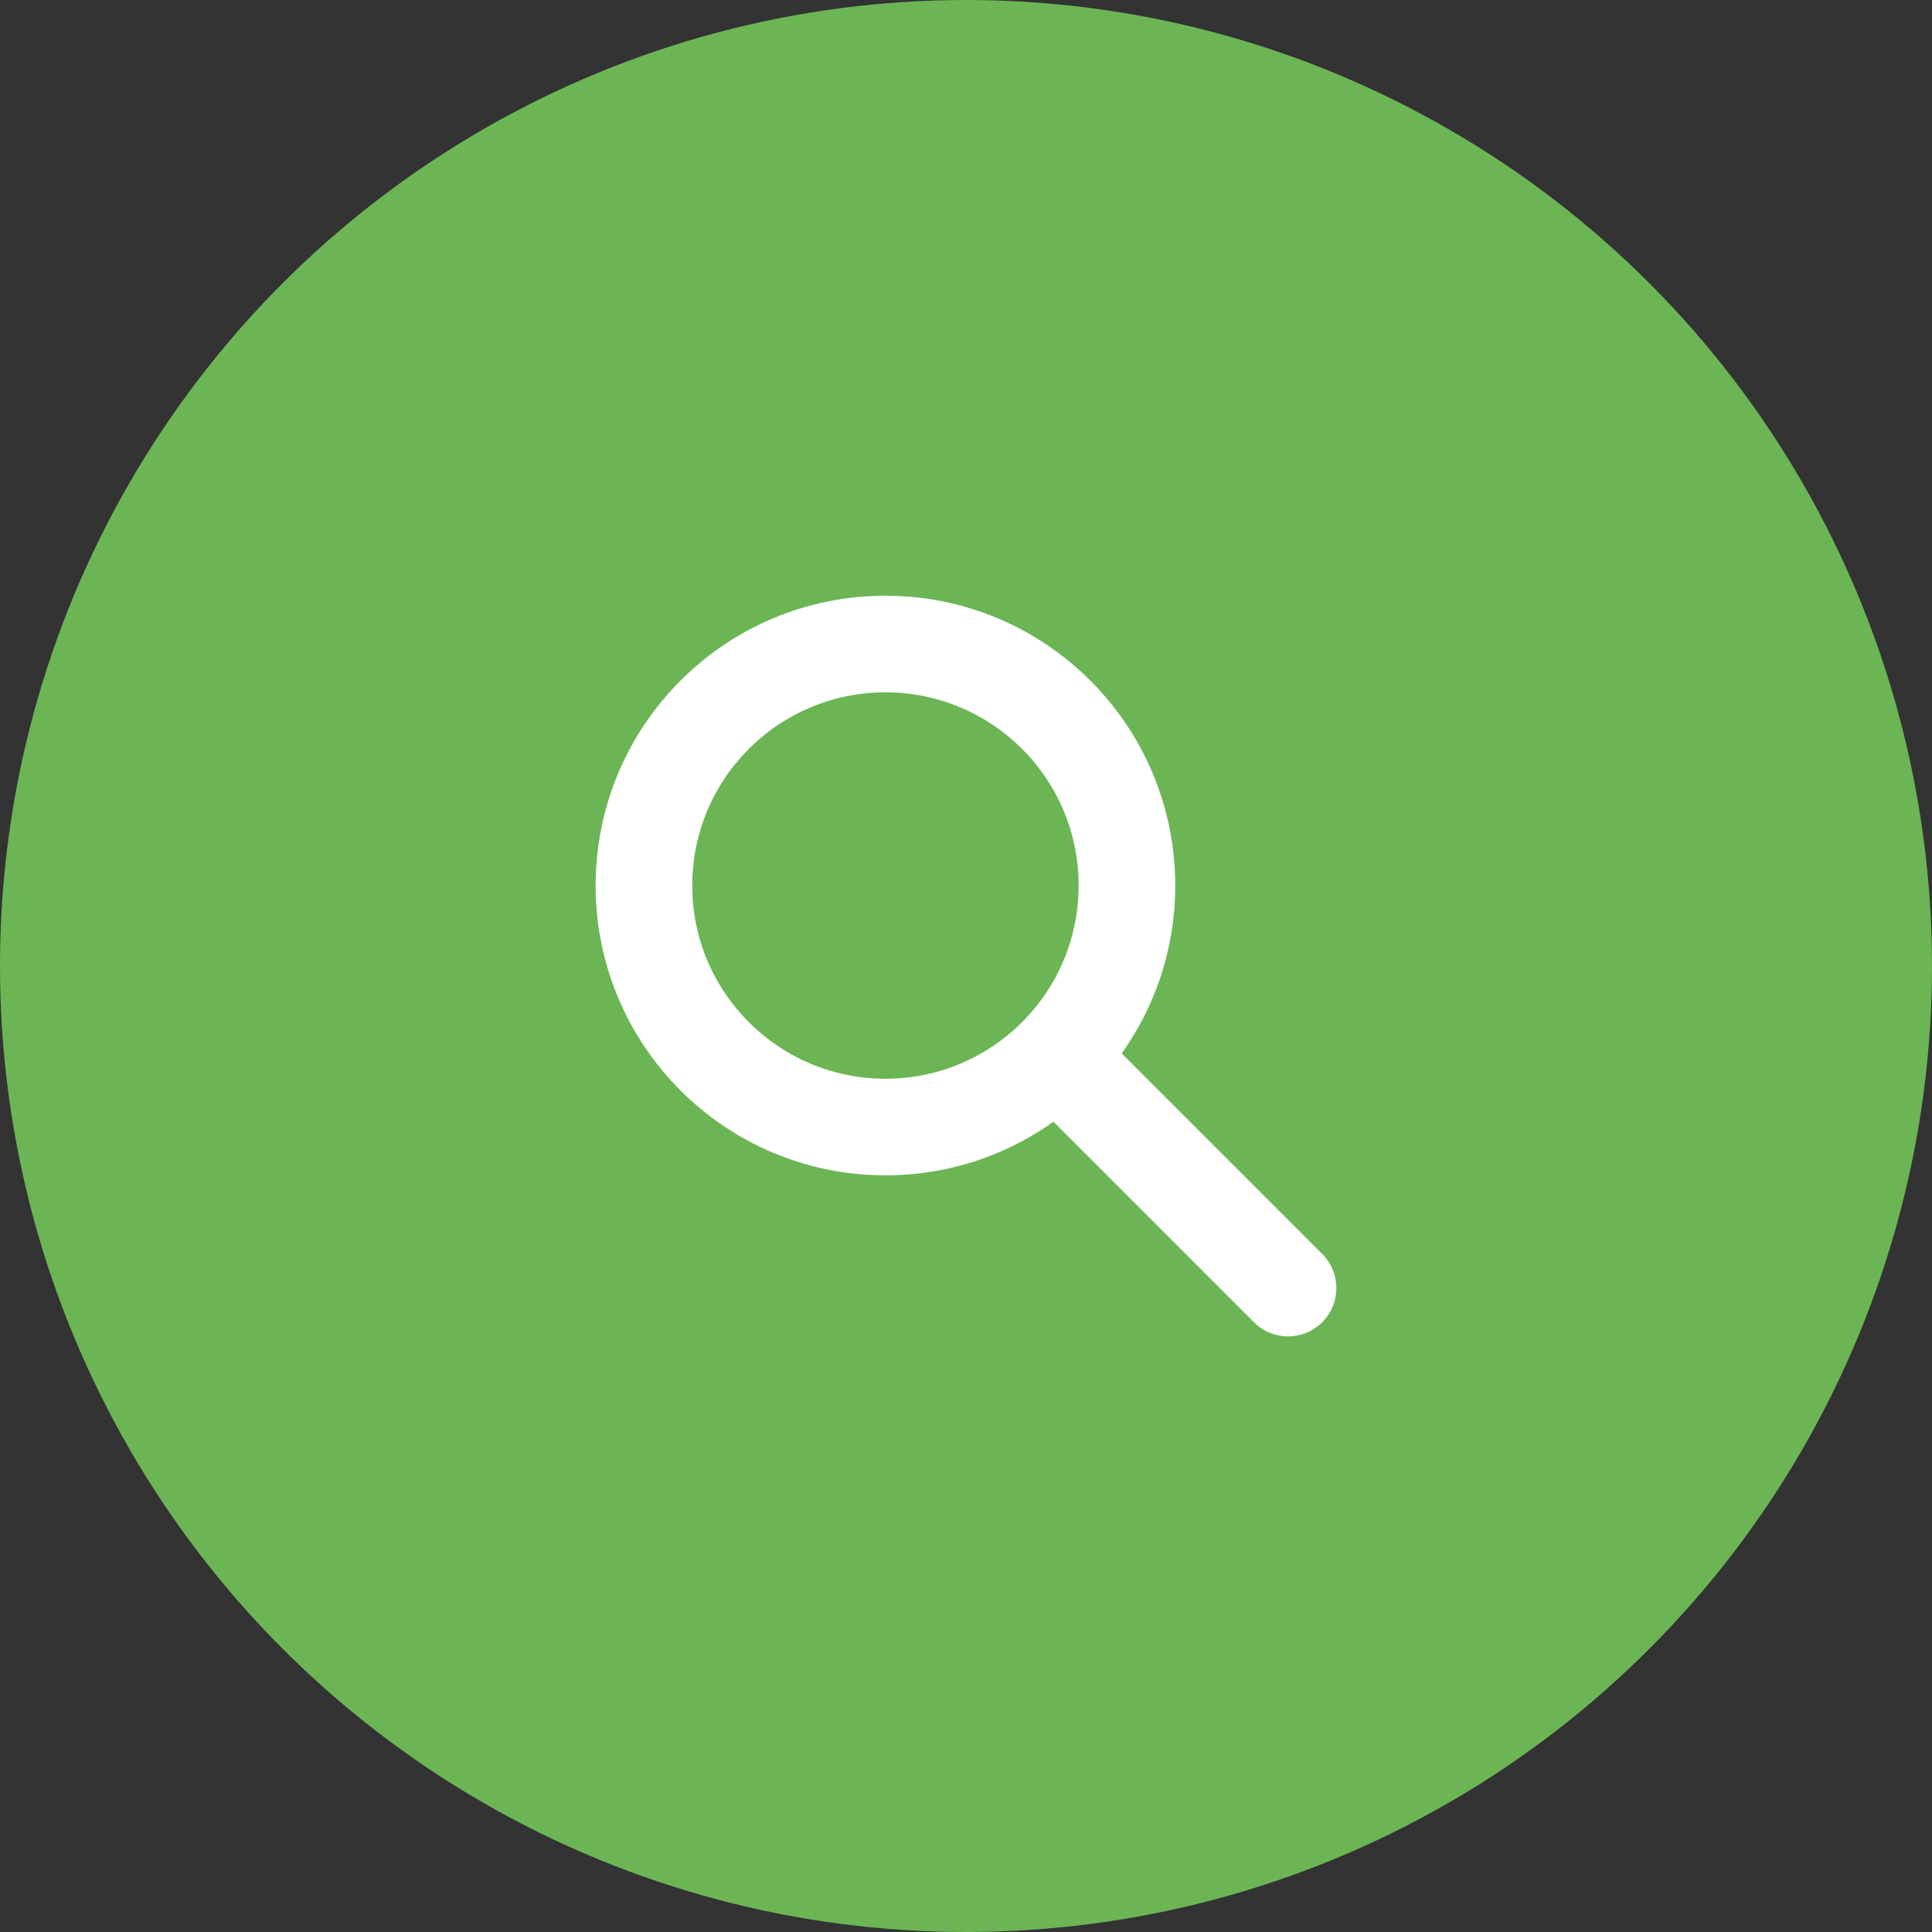
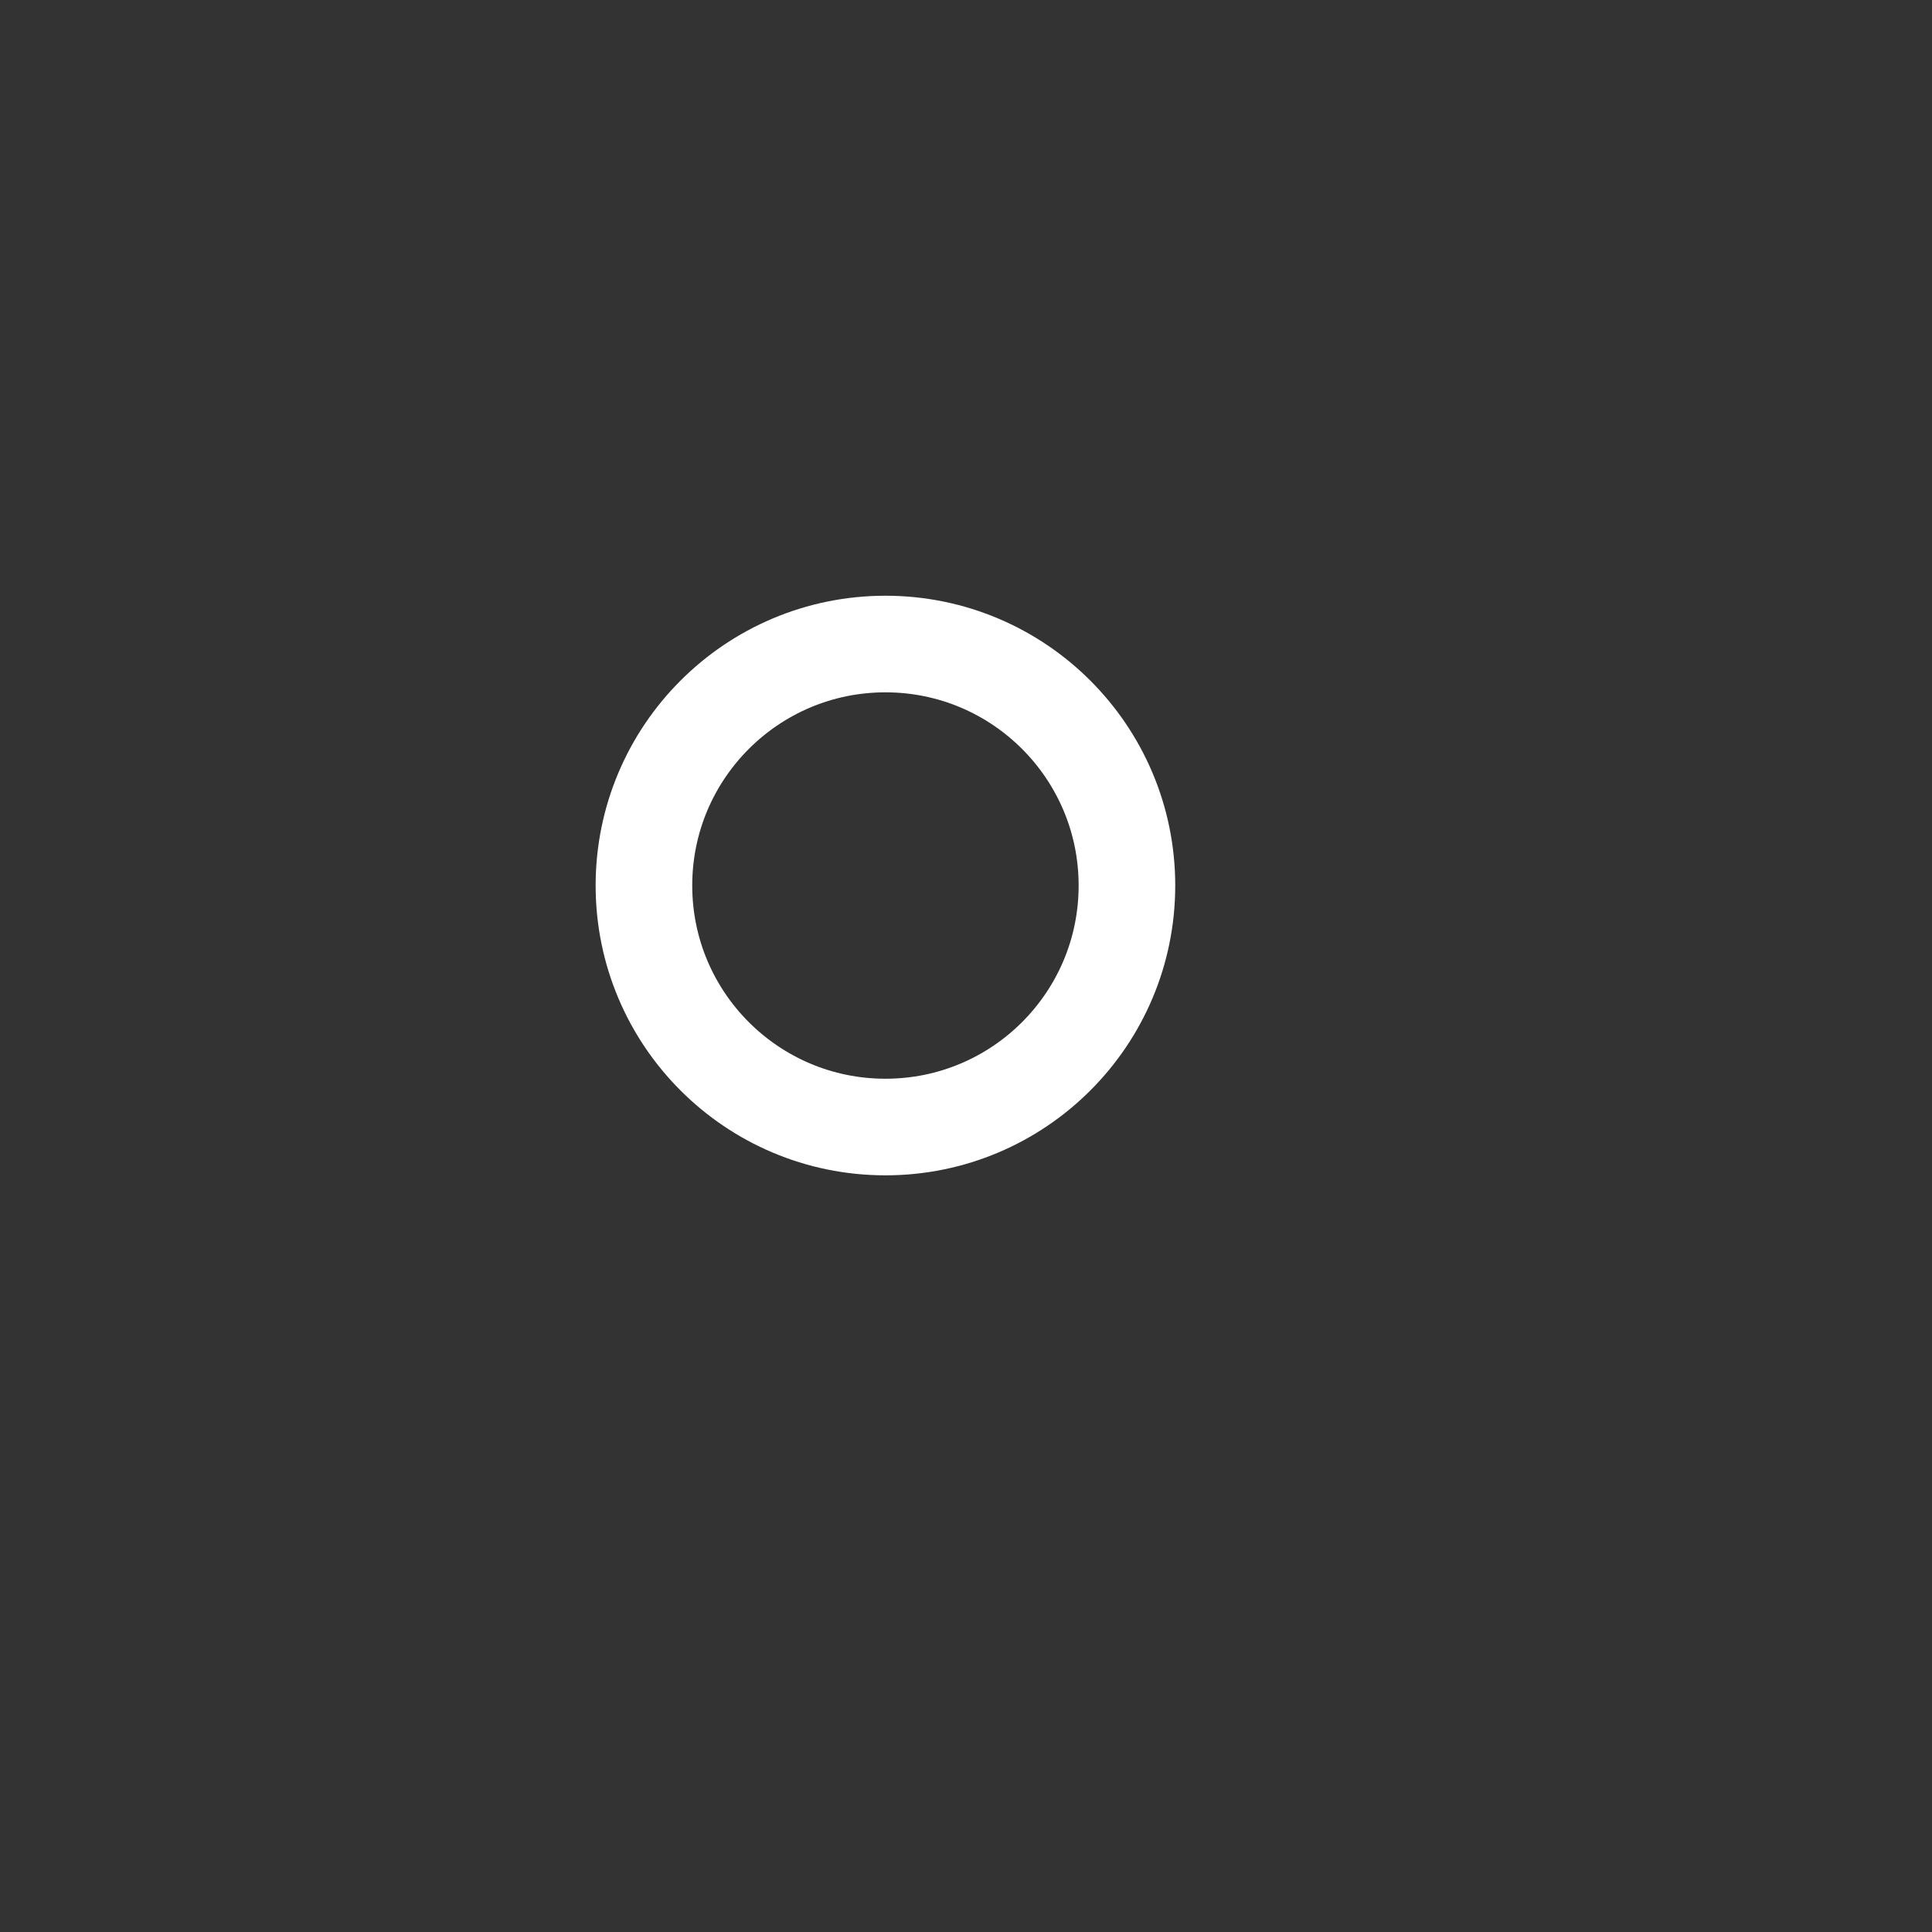
<svg xmlns="http://www.w3.org/2000/svg" width="40" height="40" viewBox="0 0 40 40" fill="none">
  <rect x="0" y="0" width="40" height="40" fill="#333333" stroke="none" />
  <desc>
        Created with Pixso.
    </desc>
  <defs />
-   <circle id="Ellipse 114" cx="20" cy="20" r="20" fill="#6CB555" fill-opacity="1" />
-   <rect id="search" width="20" height="20" transform="translate(10 10)" fill="#FFFFFF" fill-opacity="0" />
-   <path id="Path 5" d="M22.011 22.011L26.668 26.668" stroke="#FFFFFF" stroke-opacity="1" stroke-width="2" stroke-linecap="round" />
-   <path id="Oval" d="M23.332 18.334C23.332 15.572 21.093 13.334 18.332 13.334C15.571 13.334 13.332 15.572 13.332 18.334C13.332 21.096 15.571 23.334 18.332 23.334C21.093 23.334 23.332 21.096 23.332 18.334Z" stroke="#FFFFFF" stroke-opacity="1" stroke-width="2" />
+   <path id="Oval" d="M23.332 18.334C23.332 15.572 21.093 13.334 18.332 13.334C15.571 13.334 13.332 15.572 13.332 18.334C13.332 21.096 15.571 23.334 18.332 23.334C21.093 23.334 23.332 21.096 23.332 18.334" stroke="#FFFFFF" stroke-opacity="1" stroke-width="2" />
</svg>